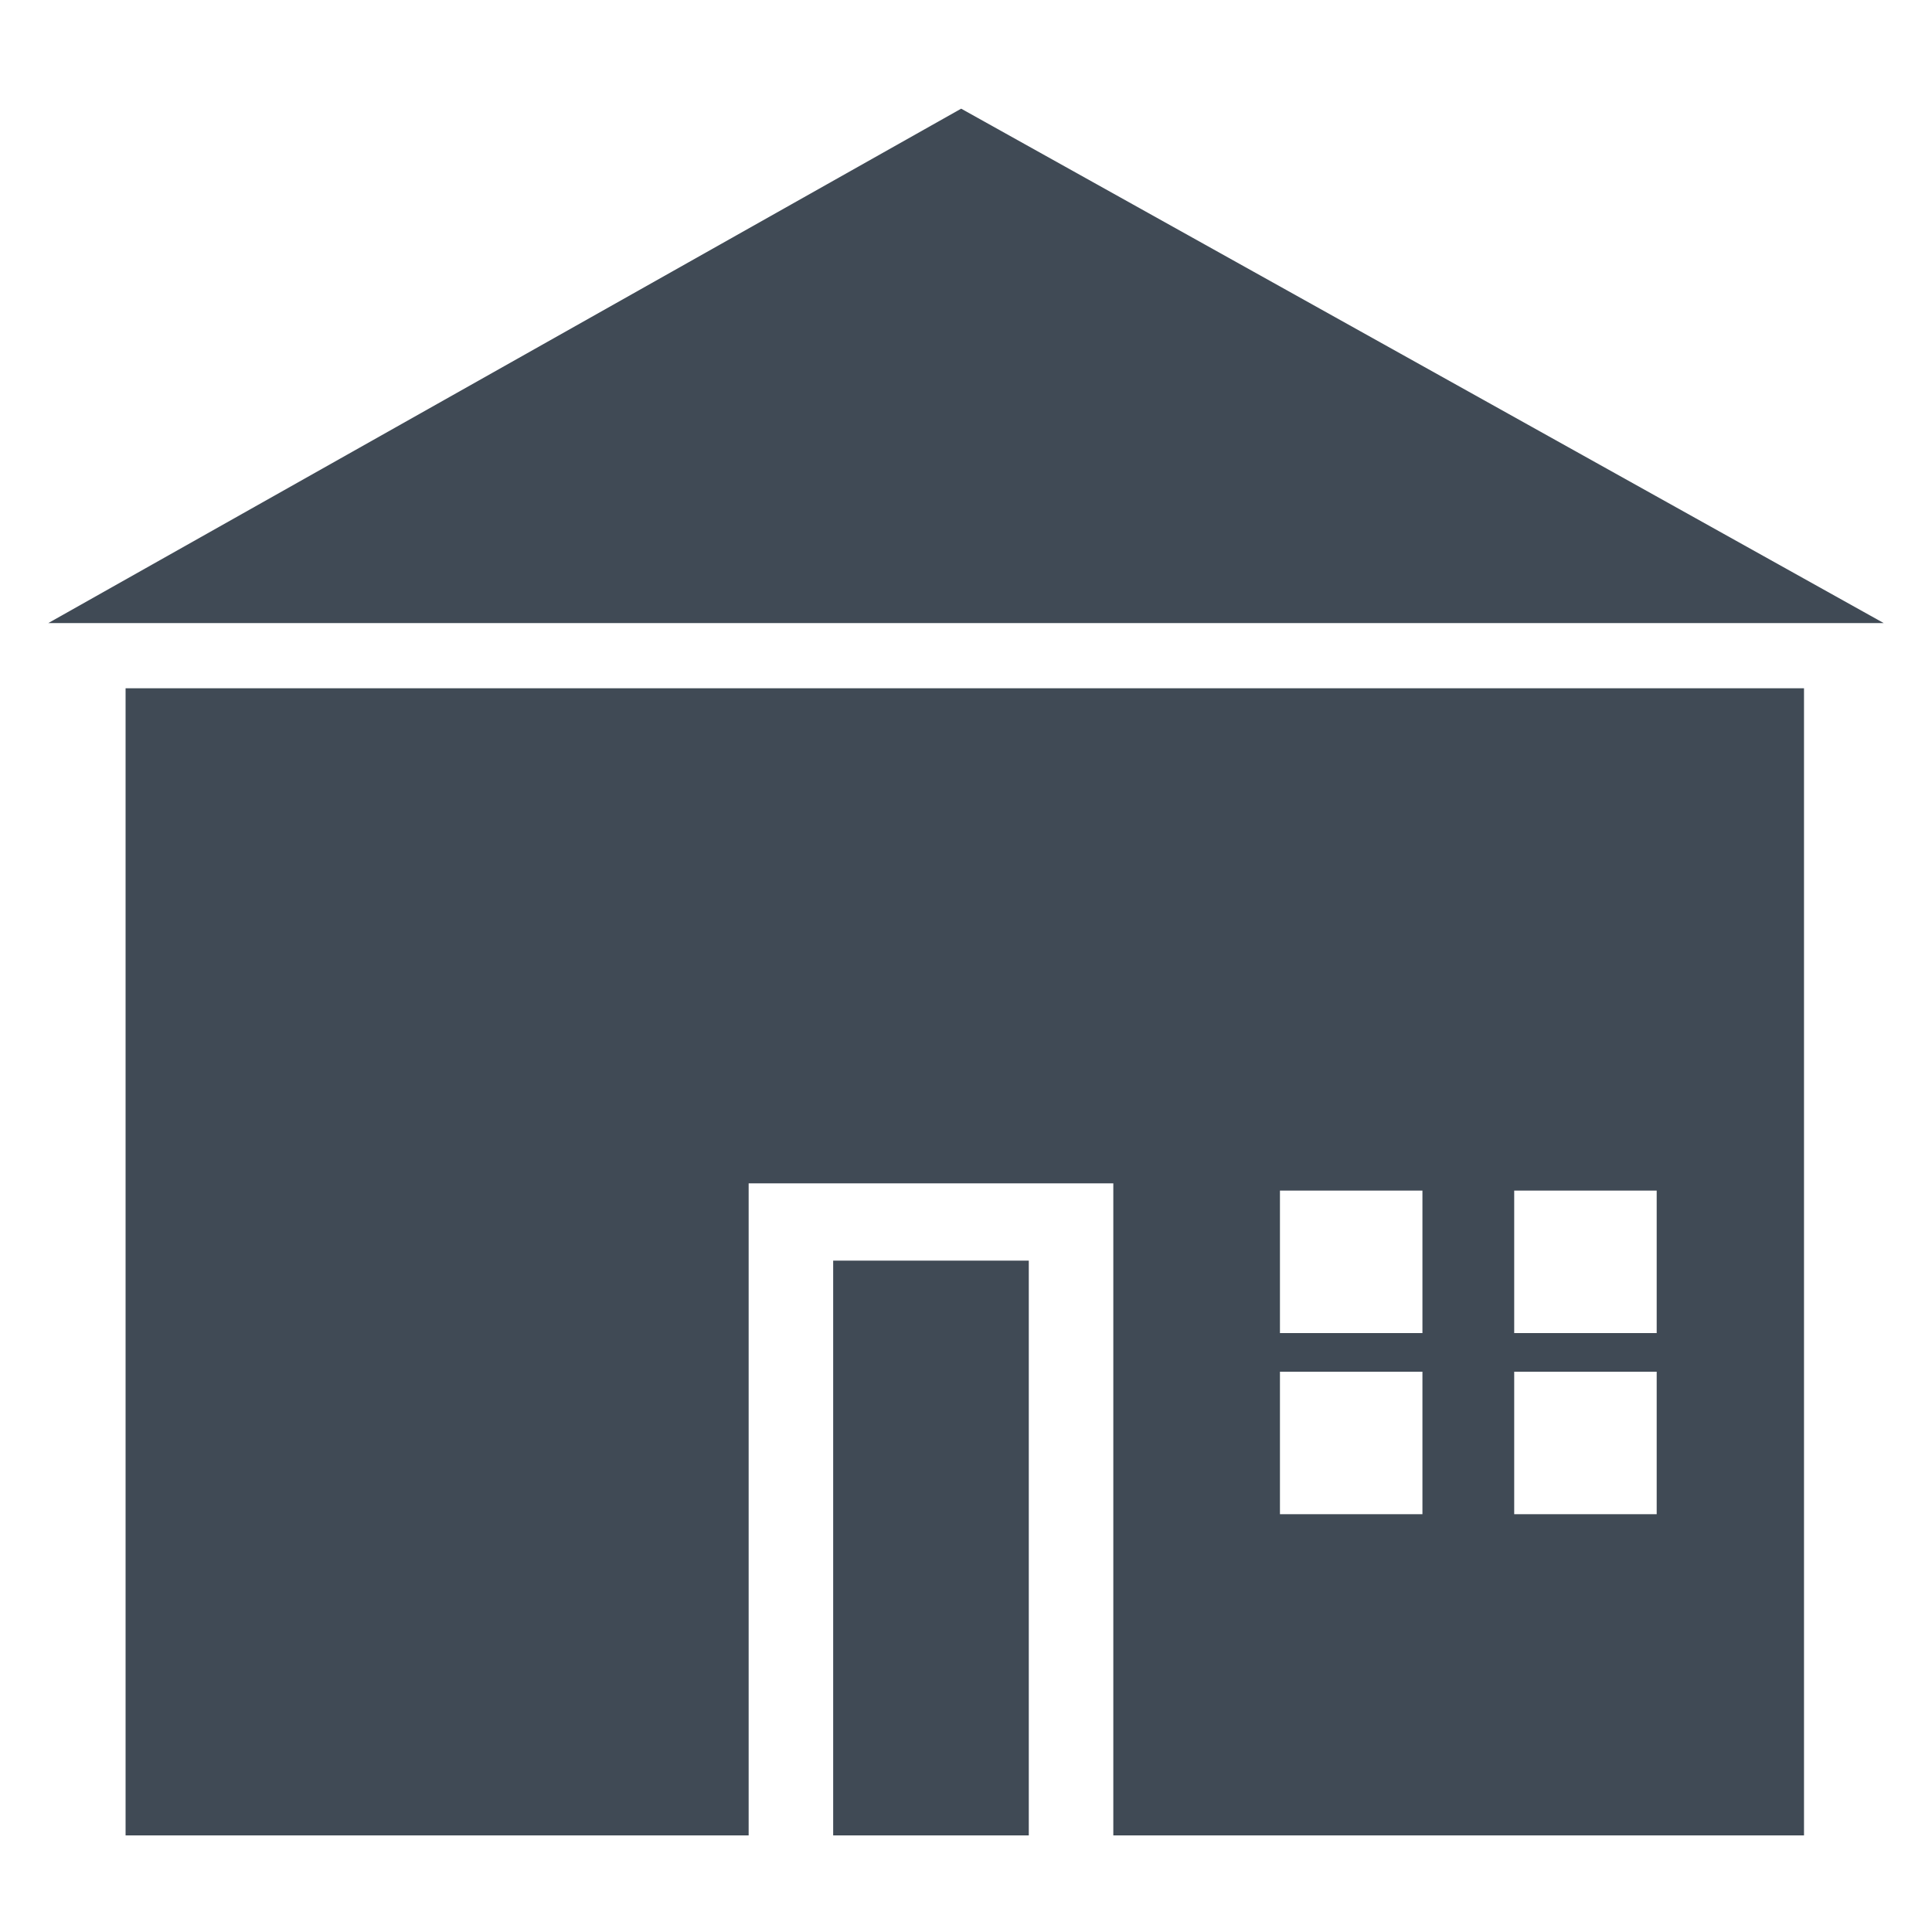
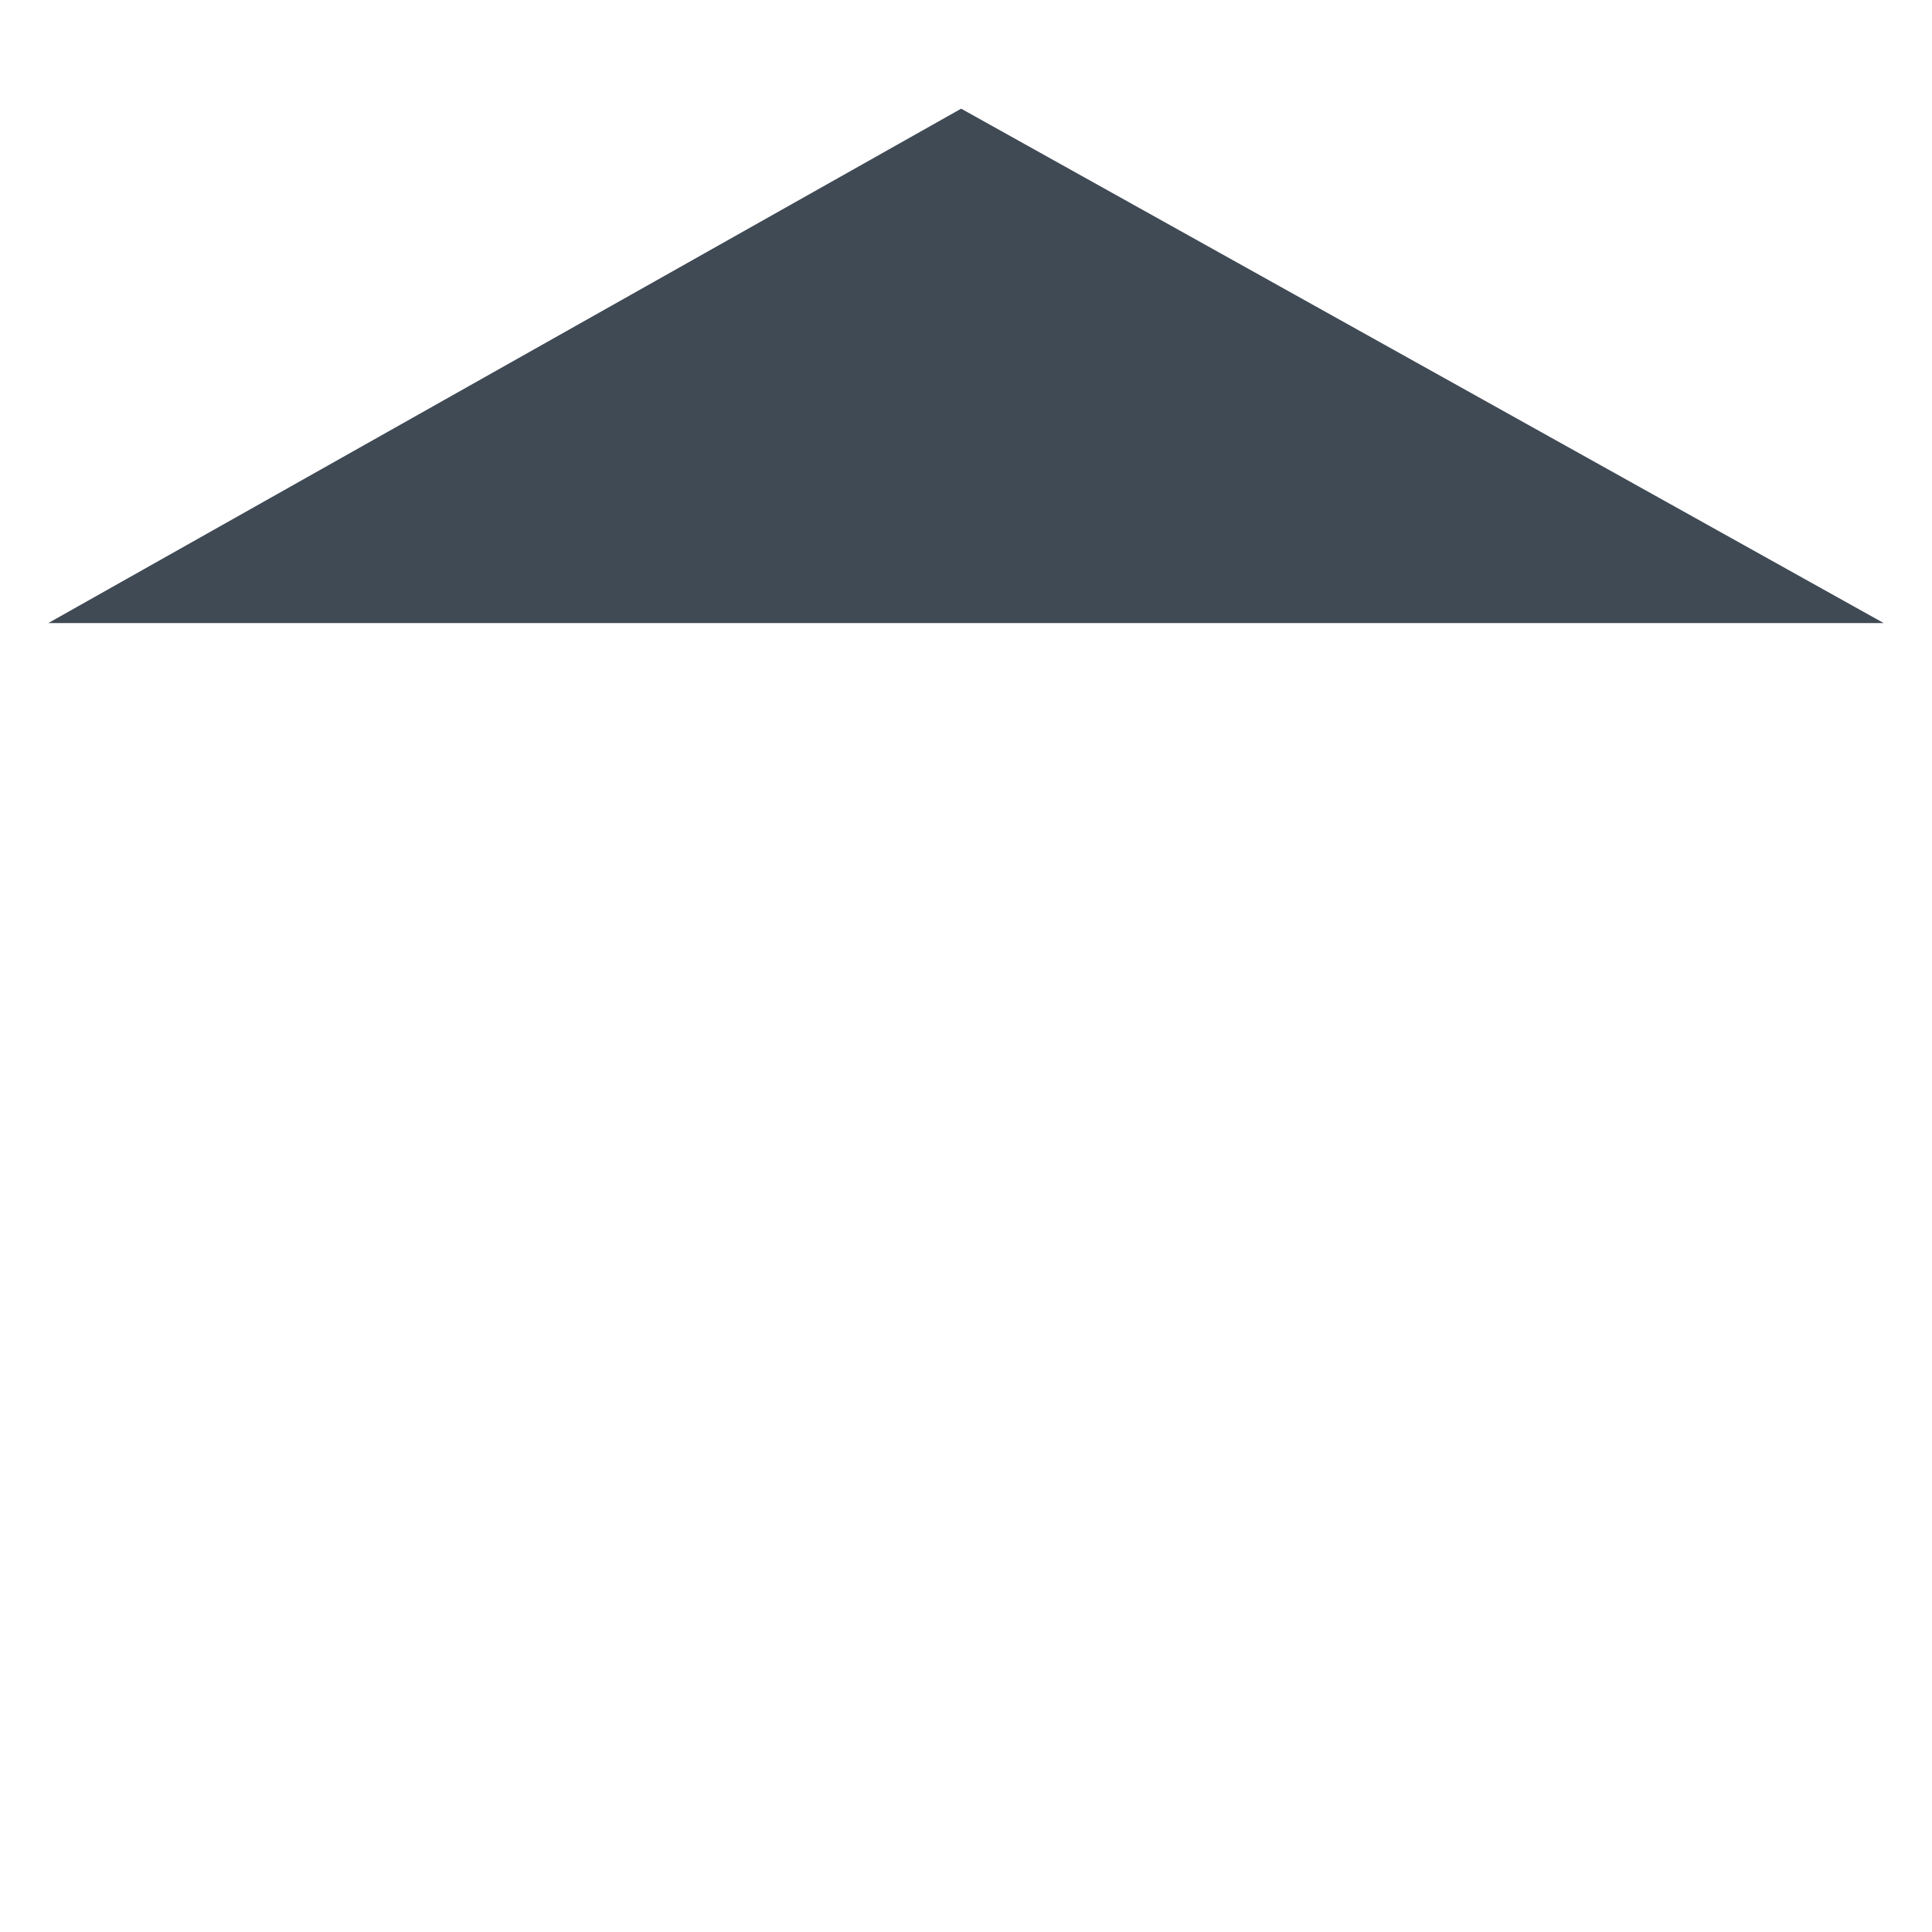
<svg xmlns="http://www.w3.org/2000/svg" version="1.1" id="Layer_1" x="0px" y="0px" viewBox="0 0 80 80" style="enable-background:new 0 0 80 80;" xml:space="preserve">
  <style type="text/css">
	.st0{fill:#404A55;}
</style>
  <g>
    <polygon class="st0" points="2,25.8 39.8,4.5 78,25.8  " />
-     <path class="st0" d="M5.2,28.5V76H31V49h15.1V76l28.6,0V28.5H5.2z M58.9,62.7H53v-5.9h5.9V62.7z M58.9,55.2H53v-5.9h5.9V55.2z    M68.6,62.7h-5.9v-5.9h5.9V62.7z M68.6,55.2l-5.9,0v-5.9h5.9V55.2z" />
-     <rect x="34.5" y="52.2" class="st0" width="8.1" height="23.8" />
  </g>
</svg>